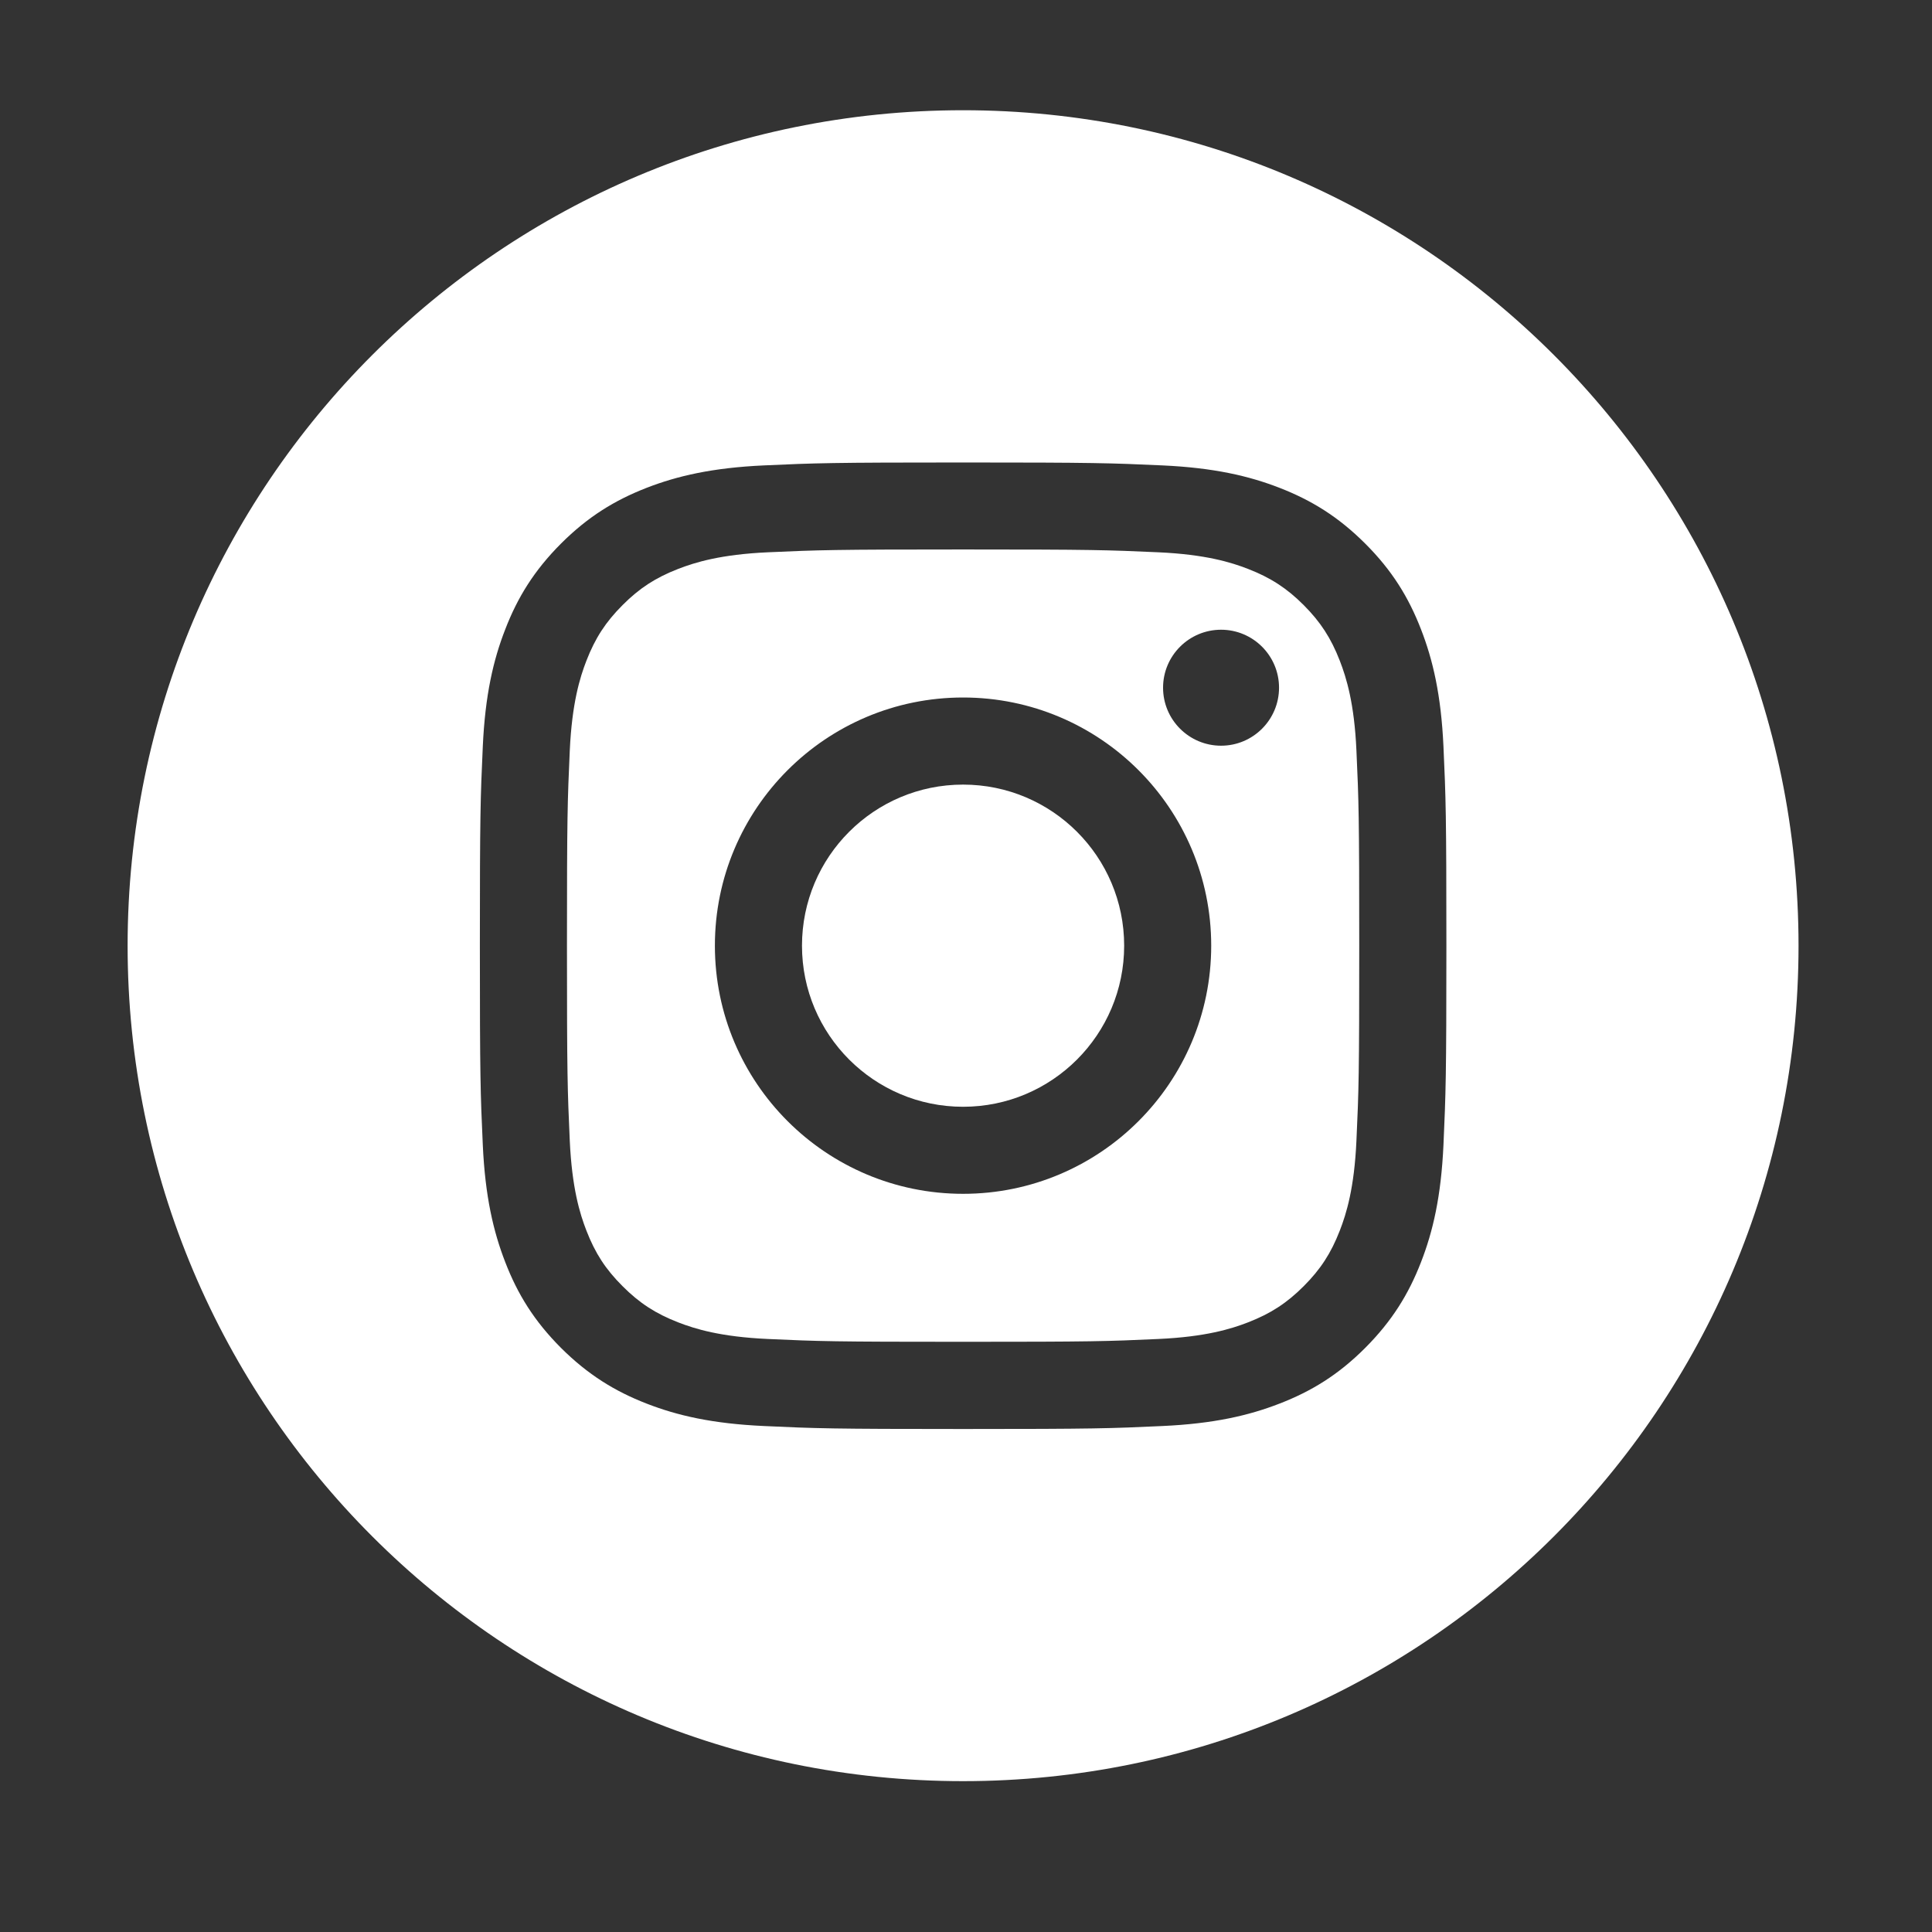
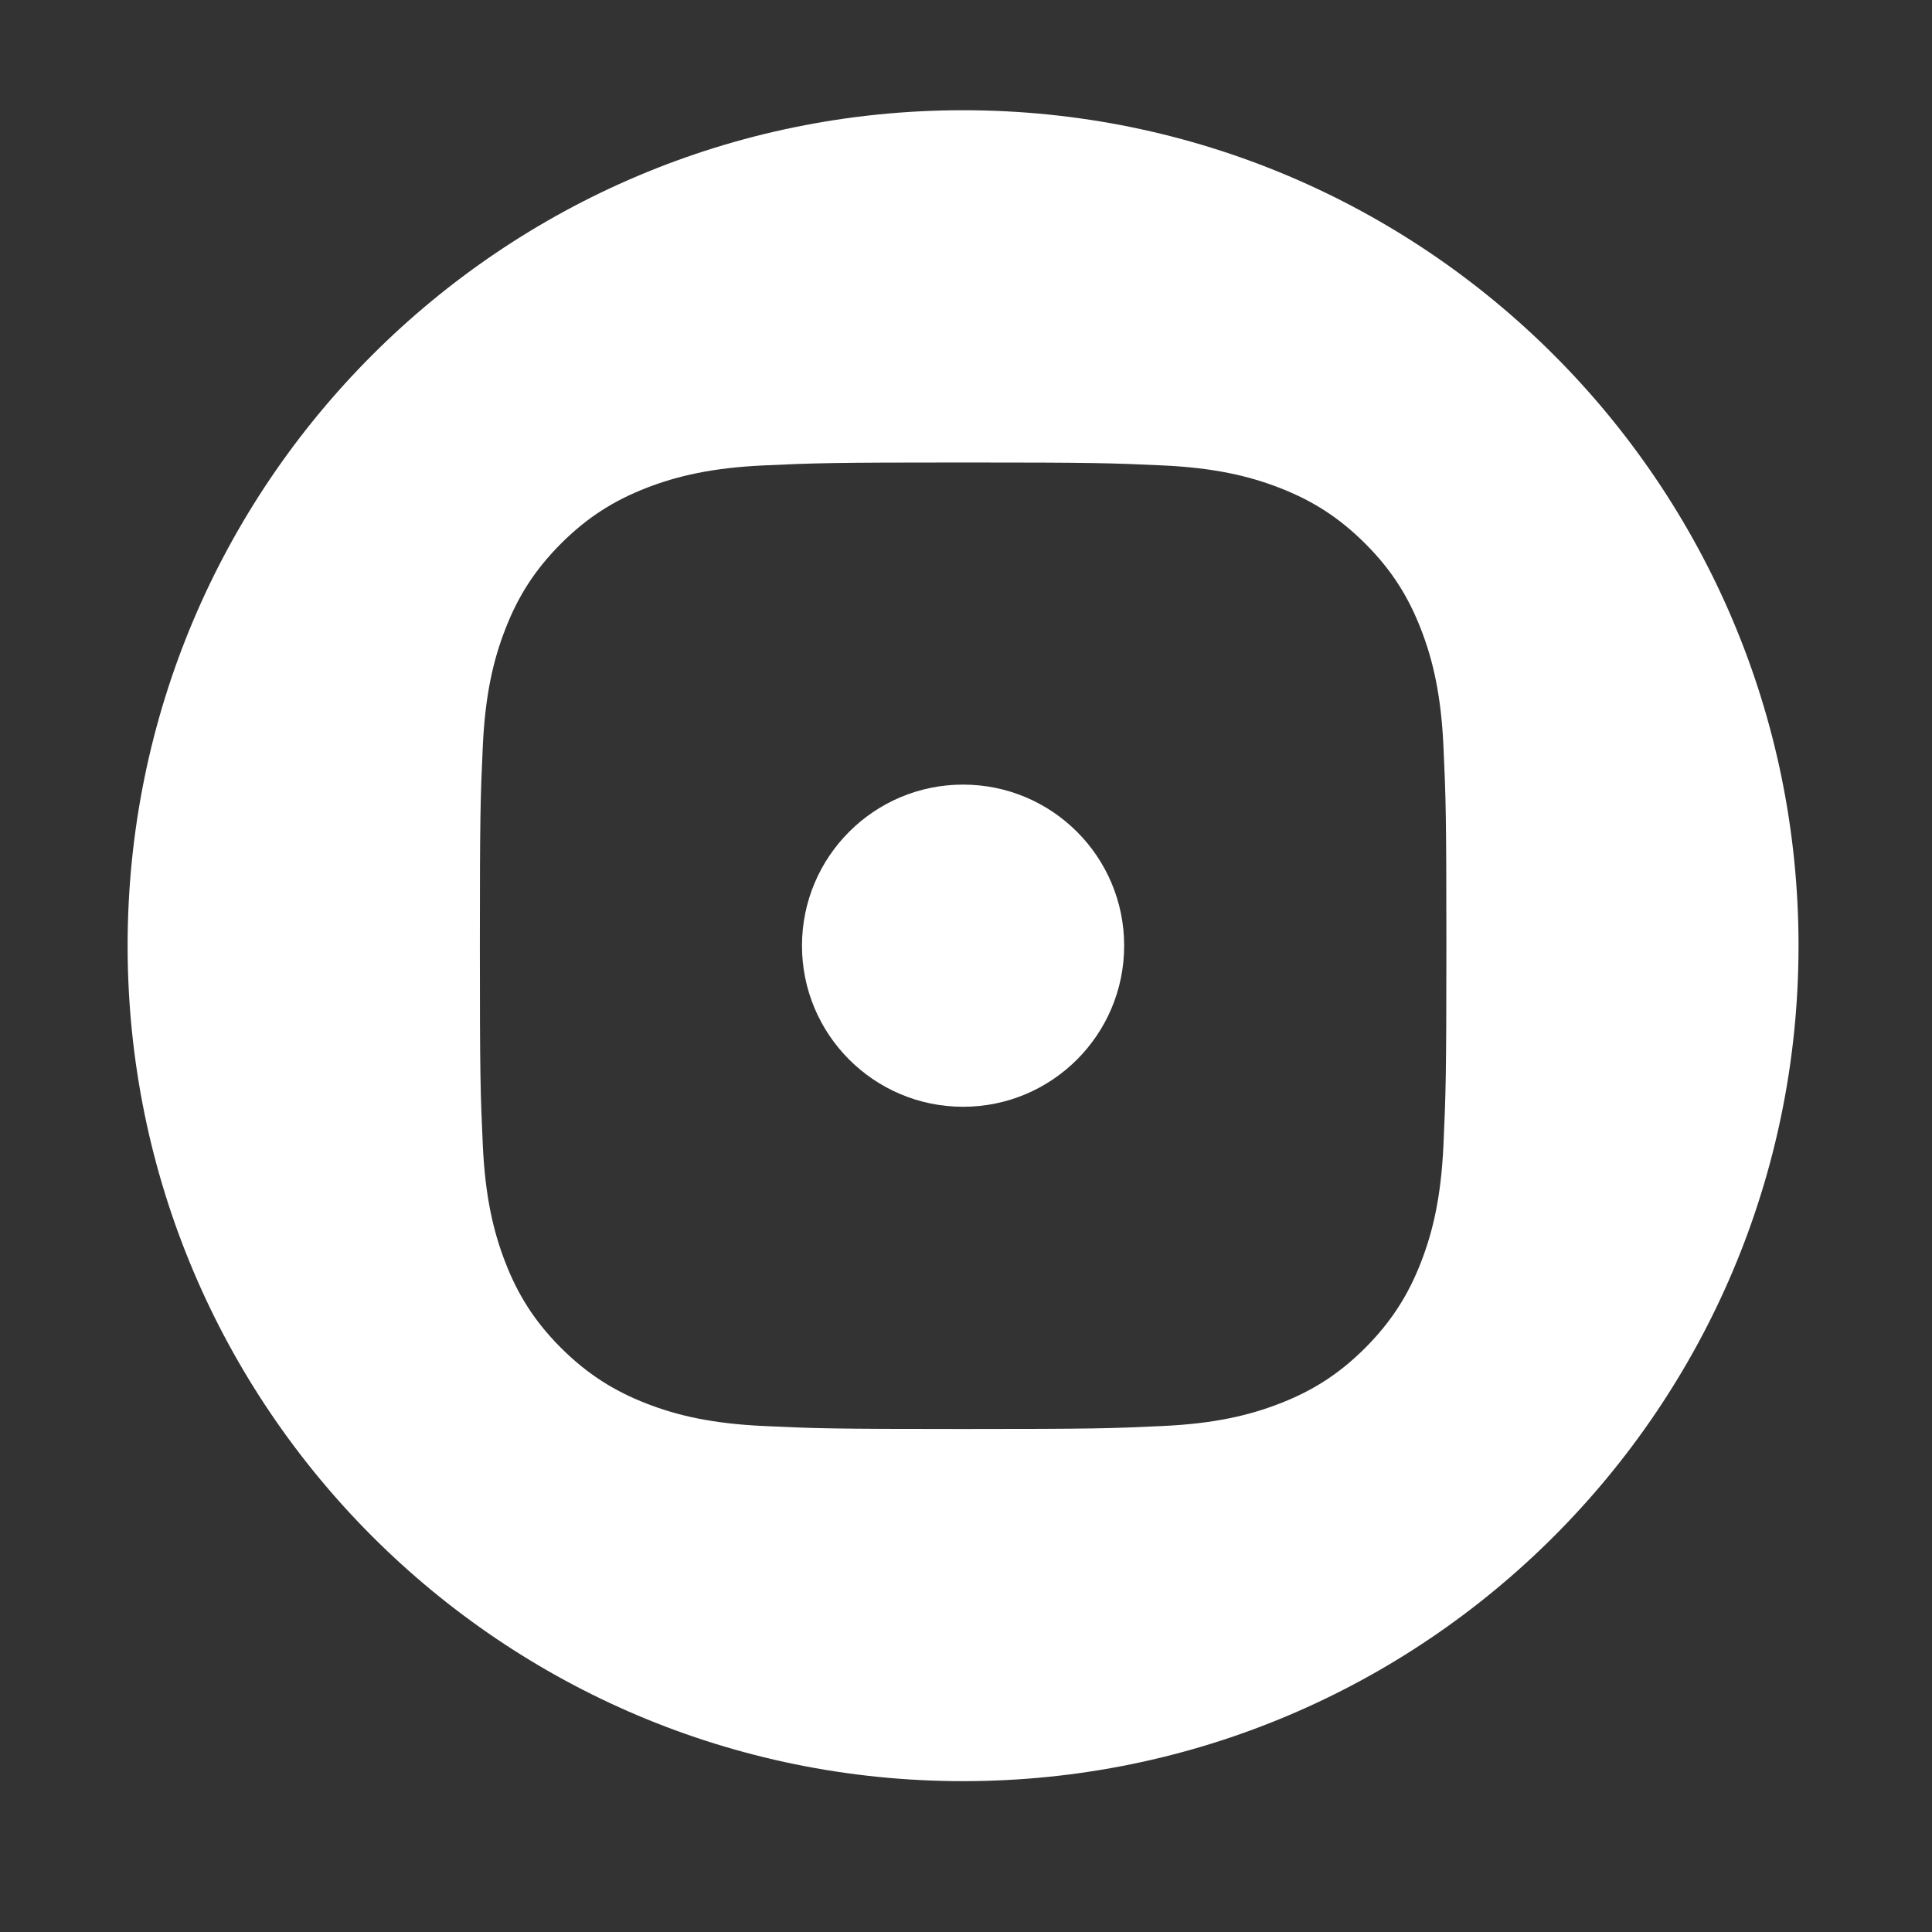
<svg xmlns="http://www.w3.org/2000/svg" version="1.1" id="Camada_1" x="0px" y="0px" width="37px" height="37px" viewBox="0 0 37 37" enable-background="new 0 0 37 37" xml:space="preserve">
  <rect x="0" y="0" width="37" height="37" fill="#333333" stroke="none" />
-   <path fill="#FFFFFF" d="M25.658,12.652c-0.168-0.432-0.368-0.74-0.691-1.064c-0.324-0.324-0.633-0.524-1.064-0.692  c-0.326-0.127-0.816-0.278-1.719-0.319c-0.977-0.044-1.269-0.054-3.739-0.054s-2.764,0.01-3.74,0.054  c-0.901,0.041-1.393,0.192-1.719,0.319c-0.432,0.168-0.74,0.368-1.063,0.692c-0.324,0.324-0.524,0.632-0.692,1.064  c-0.127,0.327-0.277,0.817-0.319,1.719c-0.044,0.977-0.054,1.27-0.054,3.74s0.01,2.764,0.054,3.74  c0.042,0.902,0.192,1.392,0.319,1.718c0.168,0.433,0.368,0.74,0.692,1.063c0.323,0.324,0.632,0.524,1.063,0.692  c0.326,0.127,0.817,0.278,1.719,0.319c0.977,0.045,1.269,0.054,3.74,0.054c2.471,0,2.765-0.009,3.739-0.054  c0.902-0.041,1.393-0.192,1.719-0.319c0.432-0.168,0.74-0.368,1.064-0.692c0.323-0.323,0.523-0.631,0.691-1.063  c0.127-0.326,0.278-0.815,0.319-1.719c0.045-0.976,0.054-1.269,0.054-3.739s-0.009-2.764-0.054-3.74  C25.937,13.47,25.785,12.979,25.658,12.652 M18.444,22.863c-2.625,0-4.753-2.128-4.753-4.752c0-2.625,2.128-4.753,4.753-4.753  c2.624,0,4.752,2.128,4.752,4.753C23.196,20.735,21.068,22.863,18.444,22.863 M23.385,14.281c-0.613,0-1.111-0.497-1.111-1.111  c0-0.613,0.498-1.11,1.111-1.11c0.612,0,1.11,0.497,1.11,1.11C24.495,13.784,23.997,14.281,23.385,14.281" />
  <path fill="#FFFFFF" d="M18.444,2.111c-8.837,0-16,7.164-16,16c0,8.837,7.163,16,16,16c8.836,0,16-7.163,16-16  C34.444,9.275,27.28,2.111,18.444,2.111 M27.644,21.927c-0.045,0.985-0.201,1.658-0.431,2.247c-0.236,0.608-0.553,1.124-1.067,1.639  s-1.03,0.831-1.64,1.067c-0.589,0.229-1.261,0.385-2.245,0.43c-0.987,0.046-1.304,0.057-3.816,0.057  c-2.514,0-2.829-0.011-3.815-0.057c-0.985-0.045-1.658-0.2-2.248-0.43c-0.607-0.236-1.123-0.553-1.639-1.067  c-0.514-0.515-0.831-1.03-1.066-1.639c-0.229-0.589-0.386-1.262-0.431-2.247c-0.045-0.987-0.056-1.302-0.056-3.815  s0.011-2.829,0.056-3.816c0.045-0.985,0.201-1.658,0.431-2.246c0.235-0.609,0.553-1.125,1.066-1.639  c0.516-0.516,1.031-0.831,1.639-1.068c0.59-0.229,1.263-0.385,2.248-0.43c0.986-0.045,1.302-0.056,3.815-0.056  c2.513,0,2.829,0.011,3.816,0.056c0.984,0.045,1.656,0.201,2.245,0.43c0.609,0.237,1.125,0.553,1.64,1.068  c0.515,0.514,0.831,1.03,1.067,1.639c0.229,0.588,0.386,1.261,0.431,2.246c0.045,0.987,0.056,1.303,0.056,3.816  S27.688,20.939,27.644,21.927" />
  <path fill="#FFFFFF" d="M18.444,15.026c-1.704,0-3.085,1.381-3.085,3.085c0,1.703,1.381,3.085,3.085,3.085s3.085-1.382,3.085-3.085  C21.529,16.407,20.148,15.026,18.444,15.026" />
</svg>